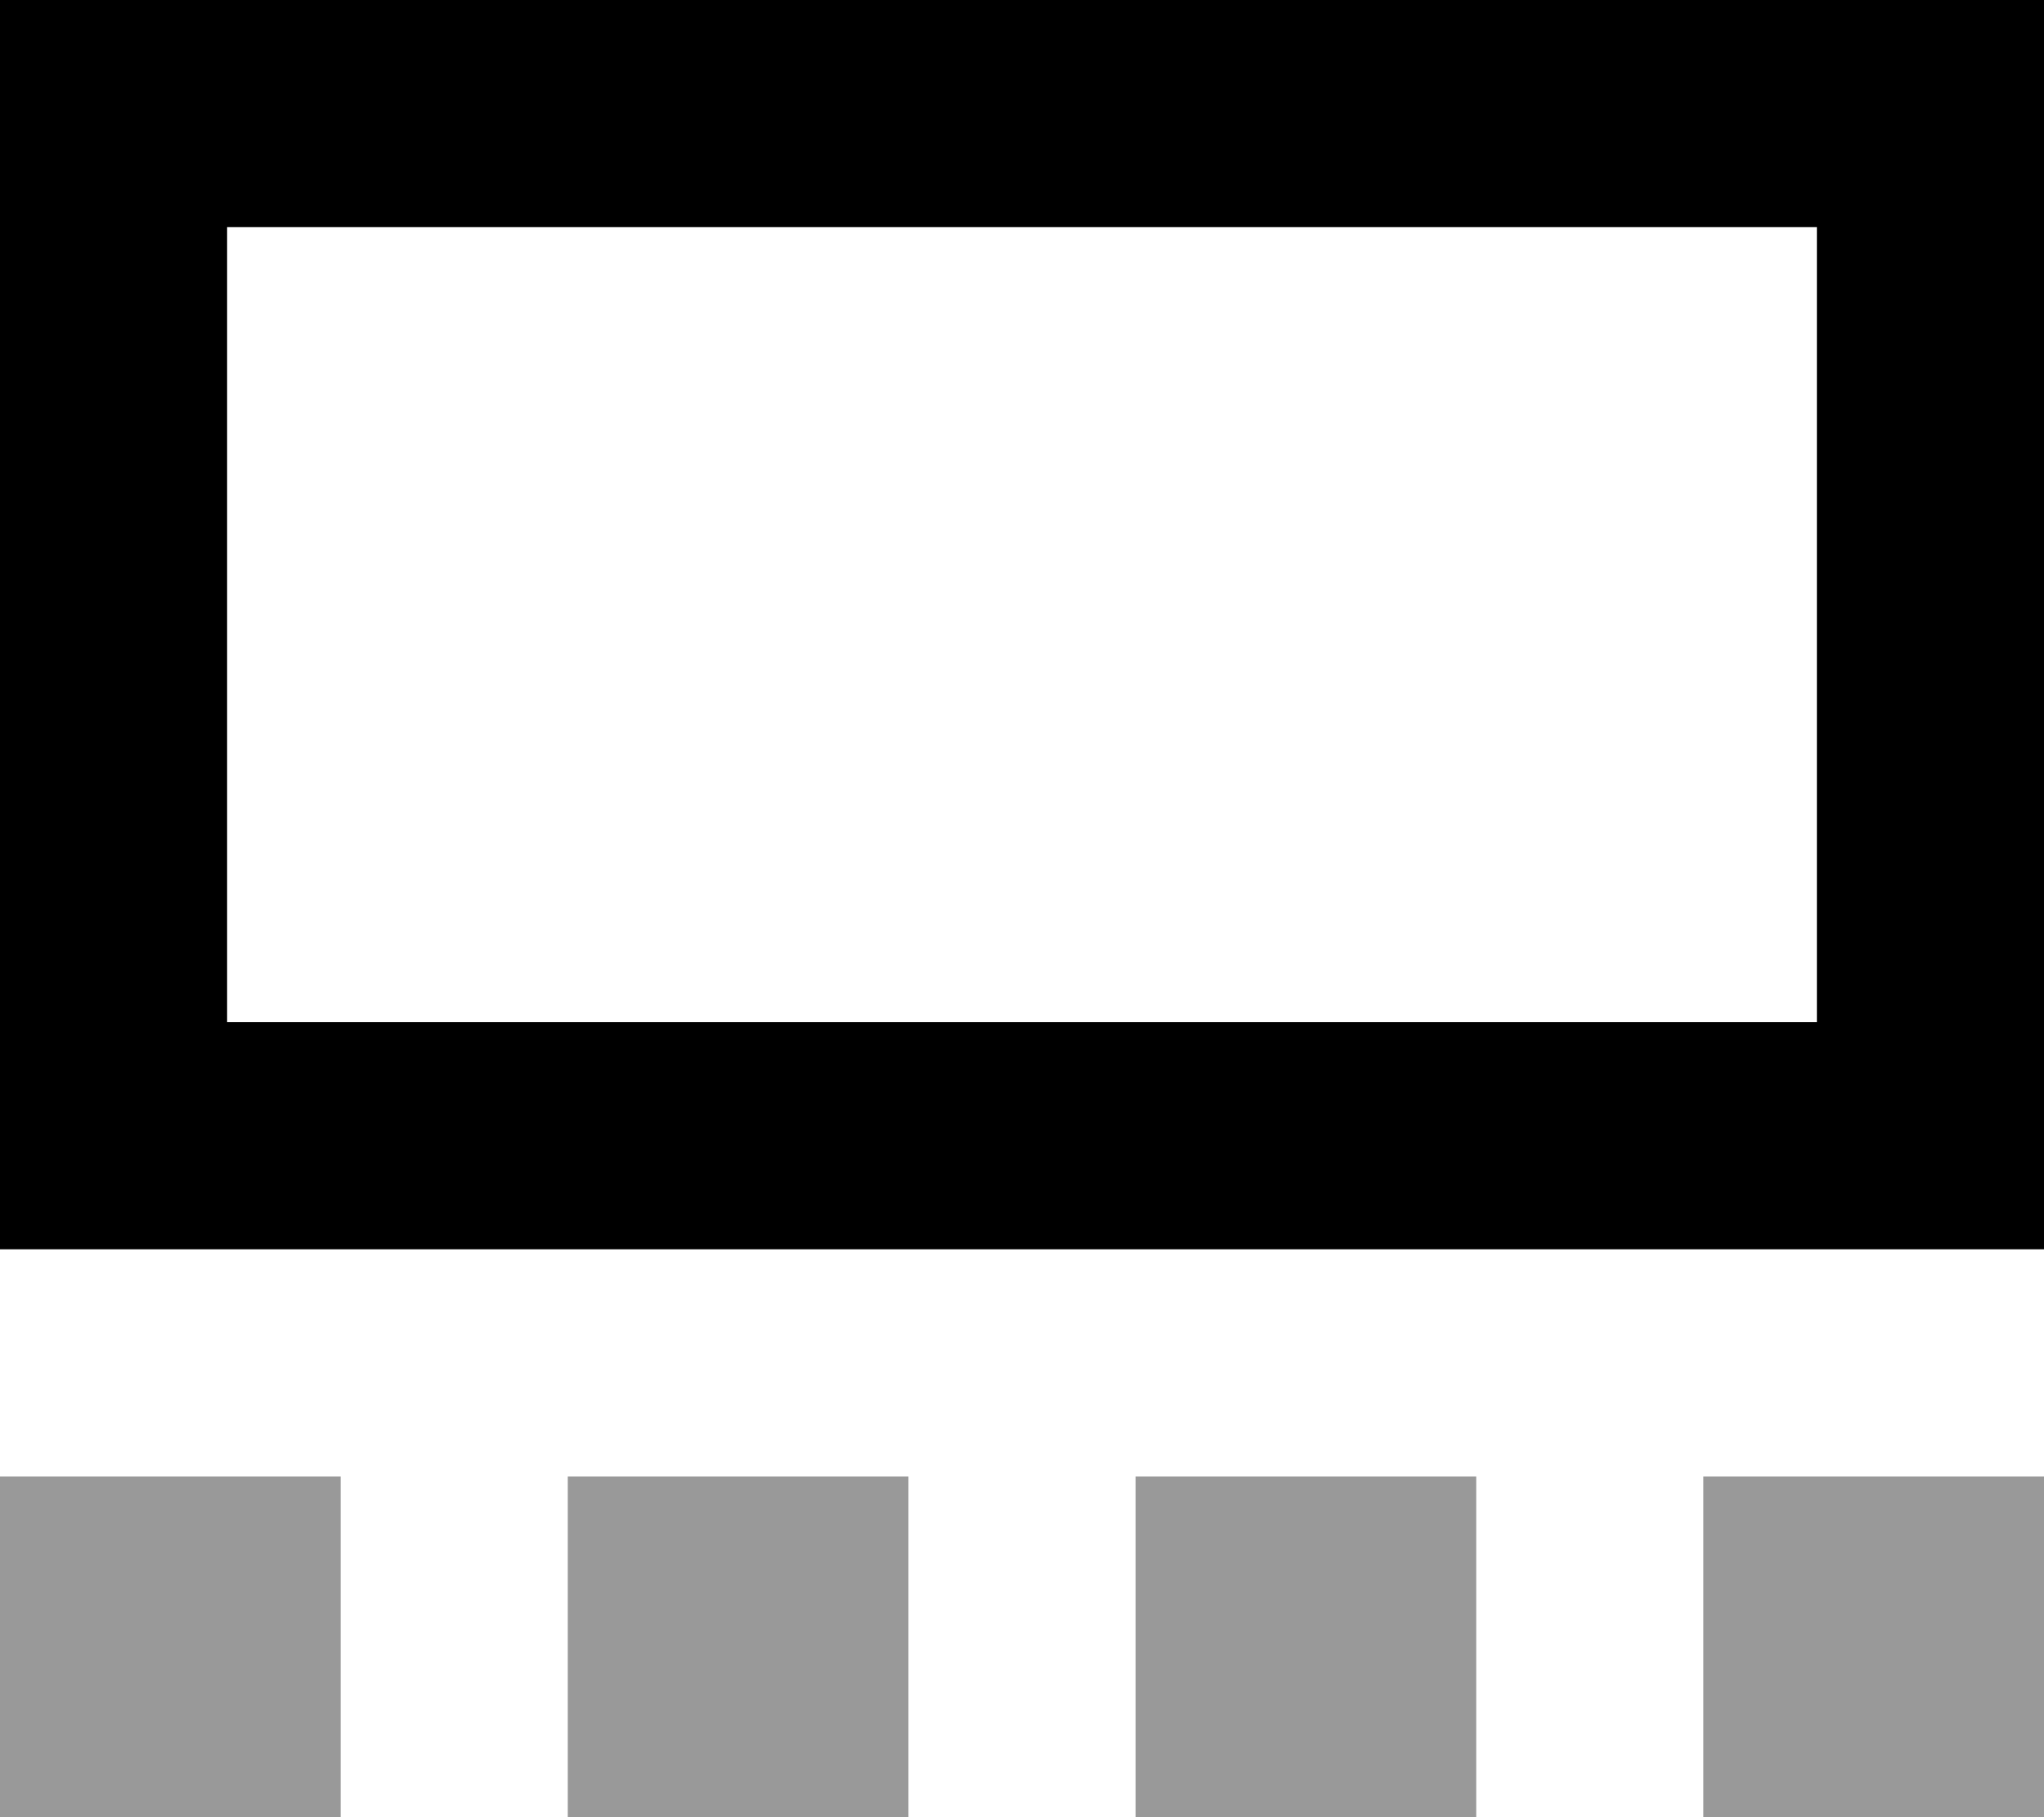
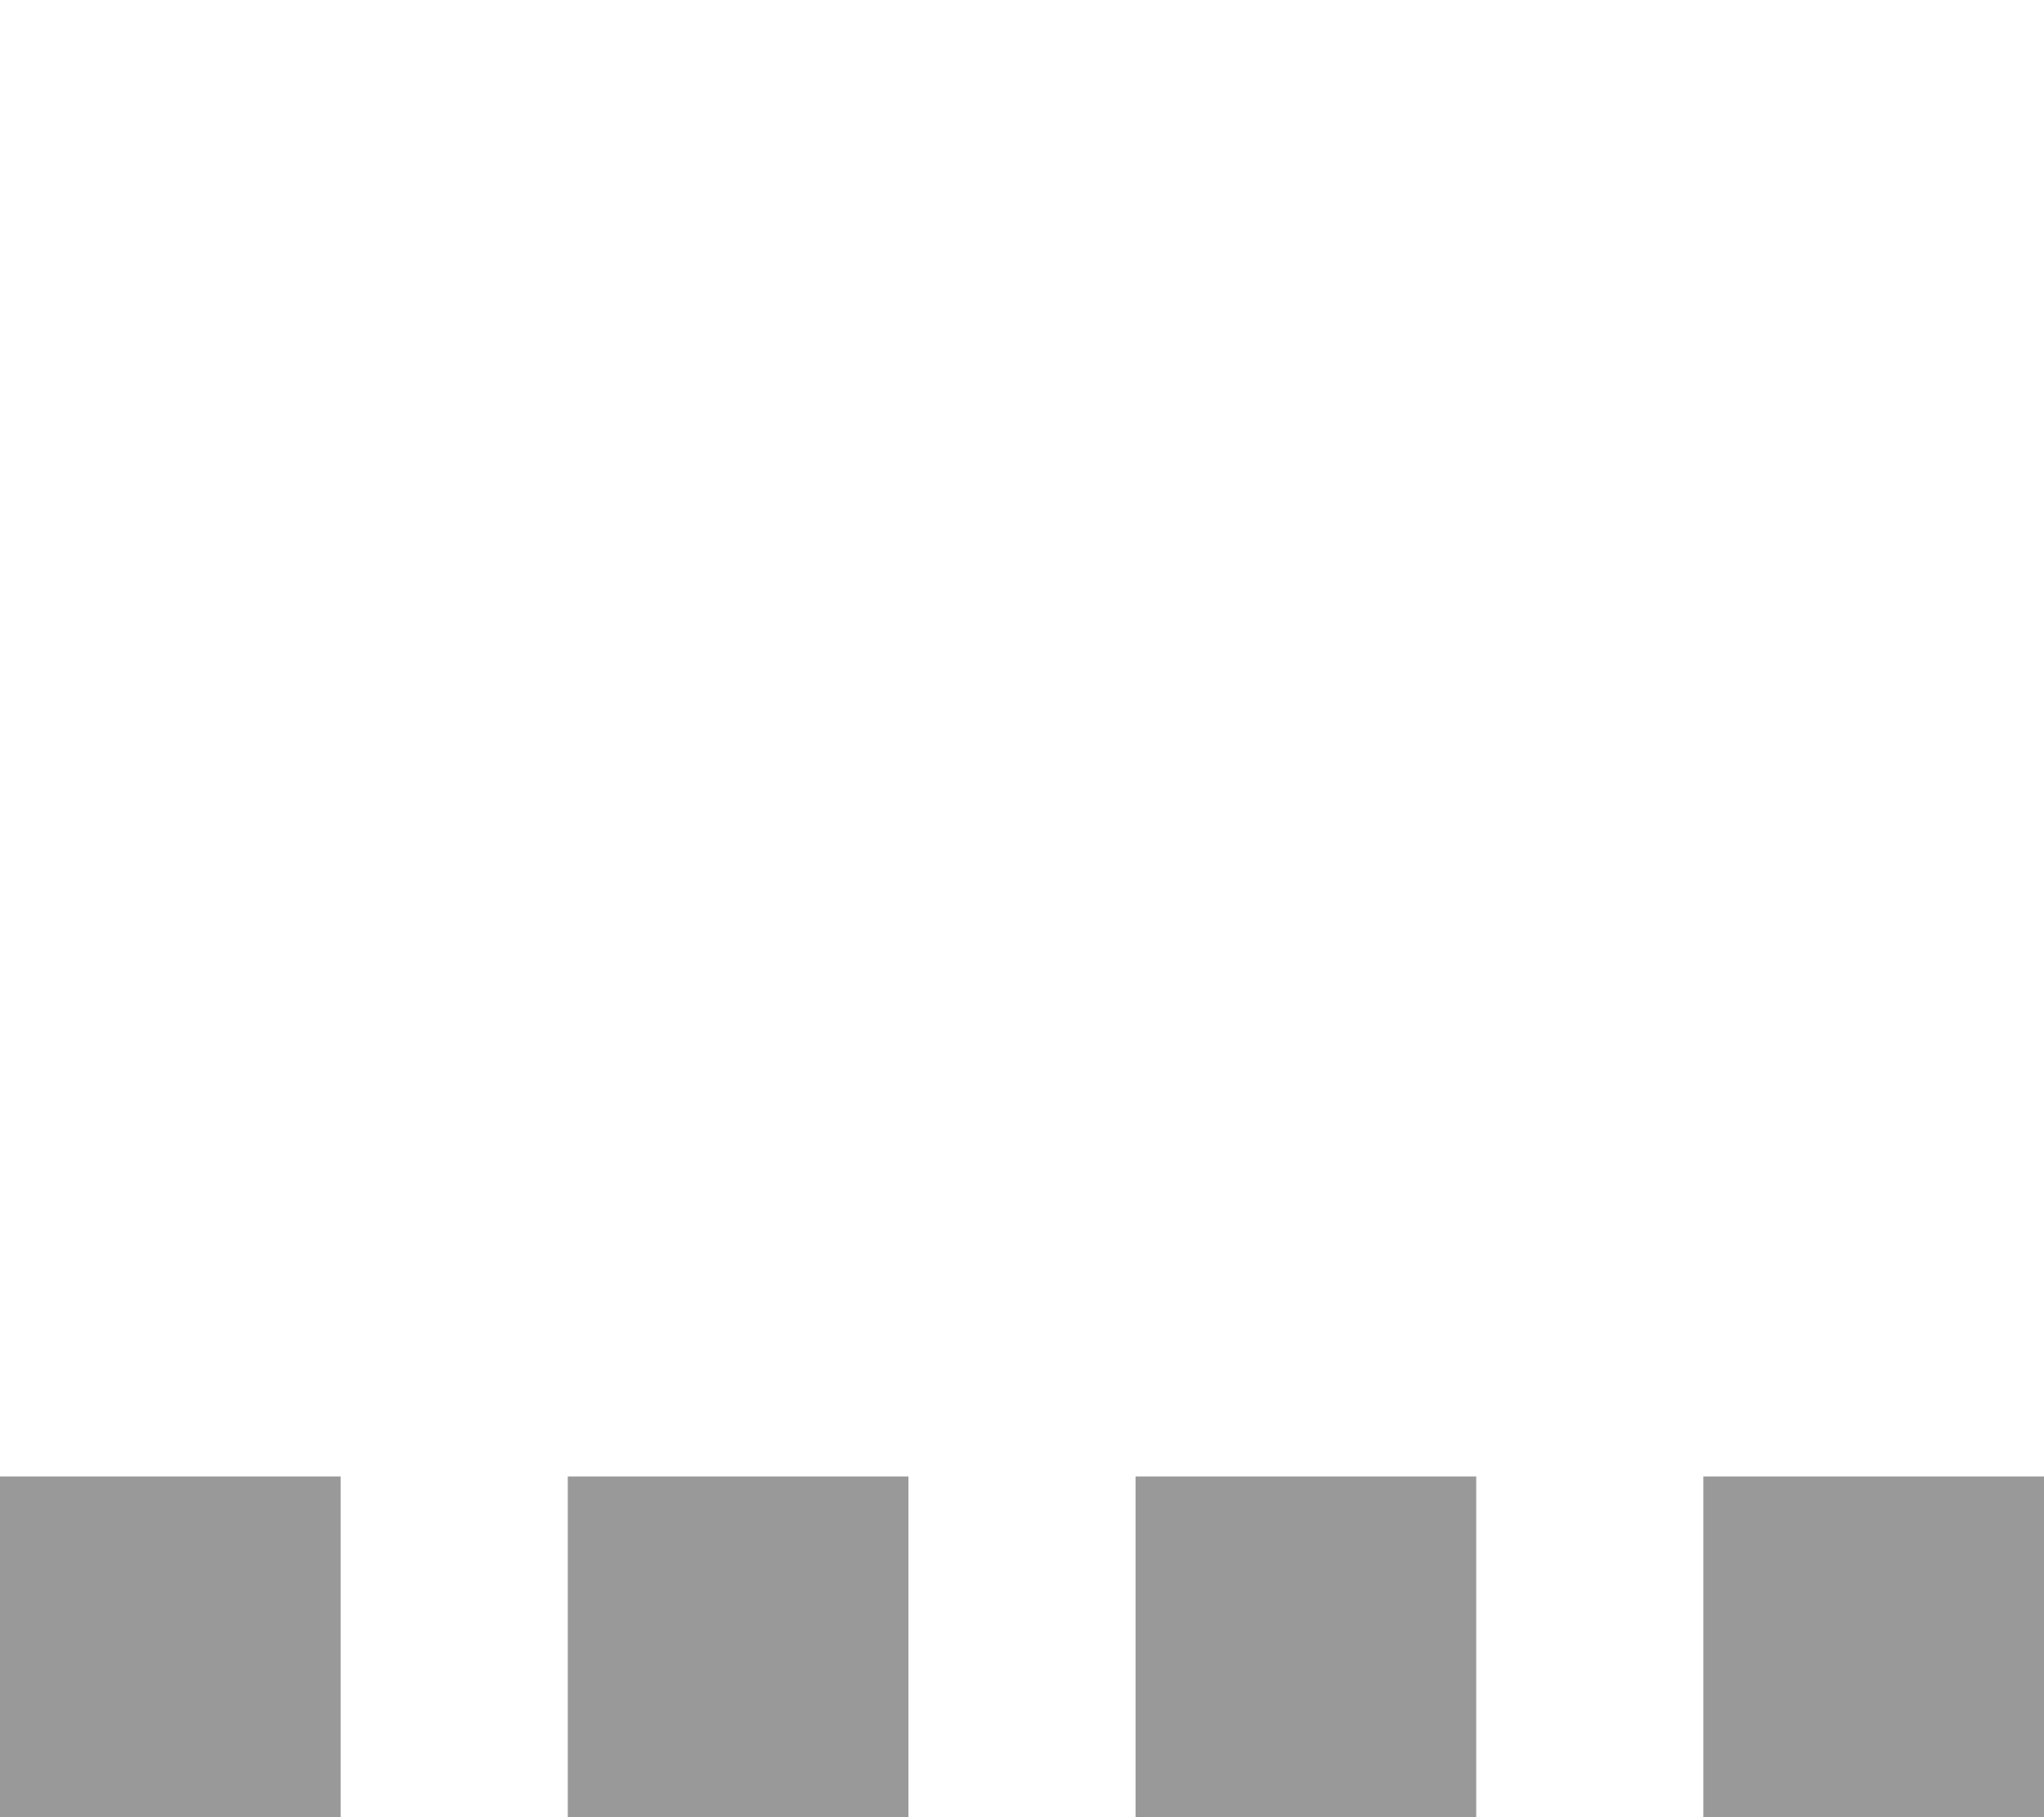
<svg xmlns="http://www.w3.org/2000/svg" viewBox="0 0 576 512">
  <path class="fa-secondary" style="fill:inherit;opacity:.4;" d="M0 416l0 96 96 0 0-96L0 416zm160 0l0 96 96 0 0-96-96 0zm160 0l0 96 96 0 0-96-96 0zm160 0l0 96 96 0 0-96-96 0z" />
-   <path class="fa-primary" style="fill:inherit;opacity:1;" d="M512 64l0 224L64 288 64 64l448 0zM64 0L0 0 0 64 0 288l0 64 64 0 448 0 64 0 0-64 0-224 0-64L512 0 64 0z" />
</svg>